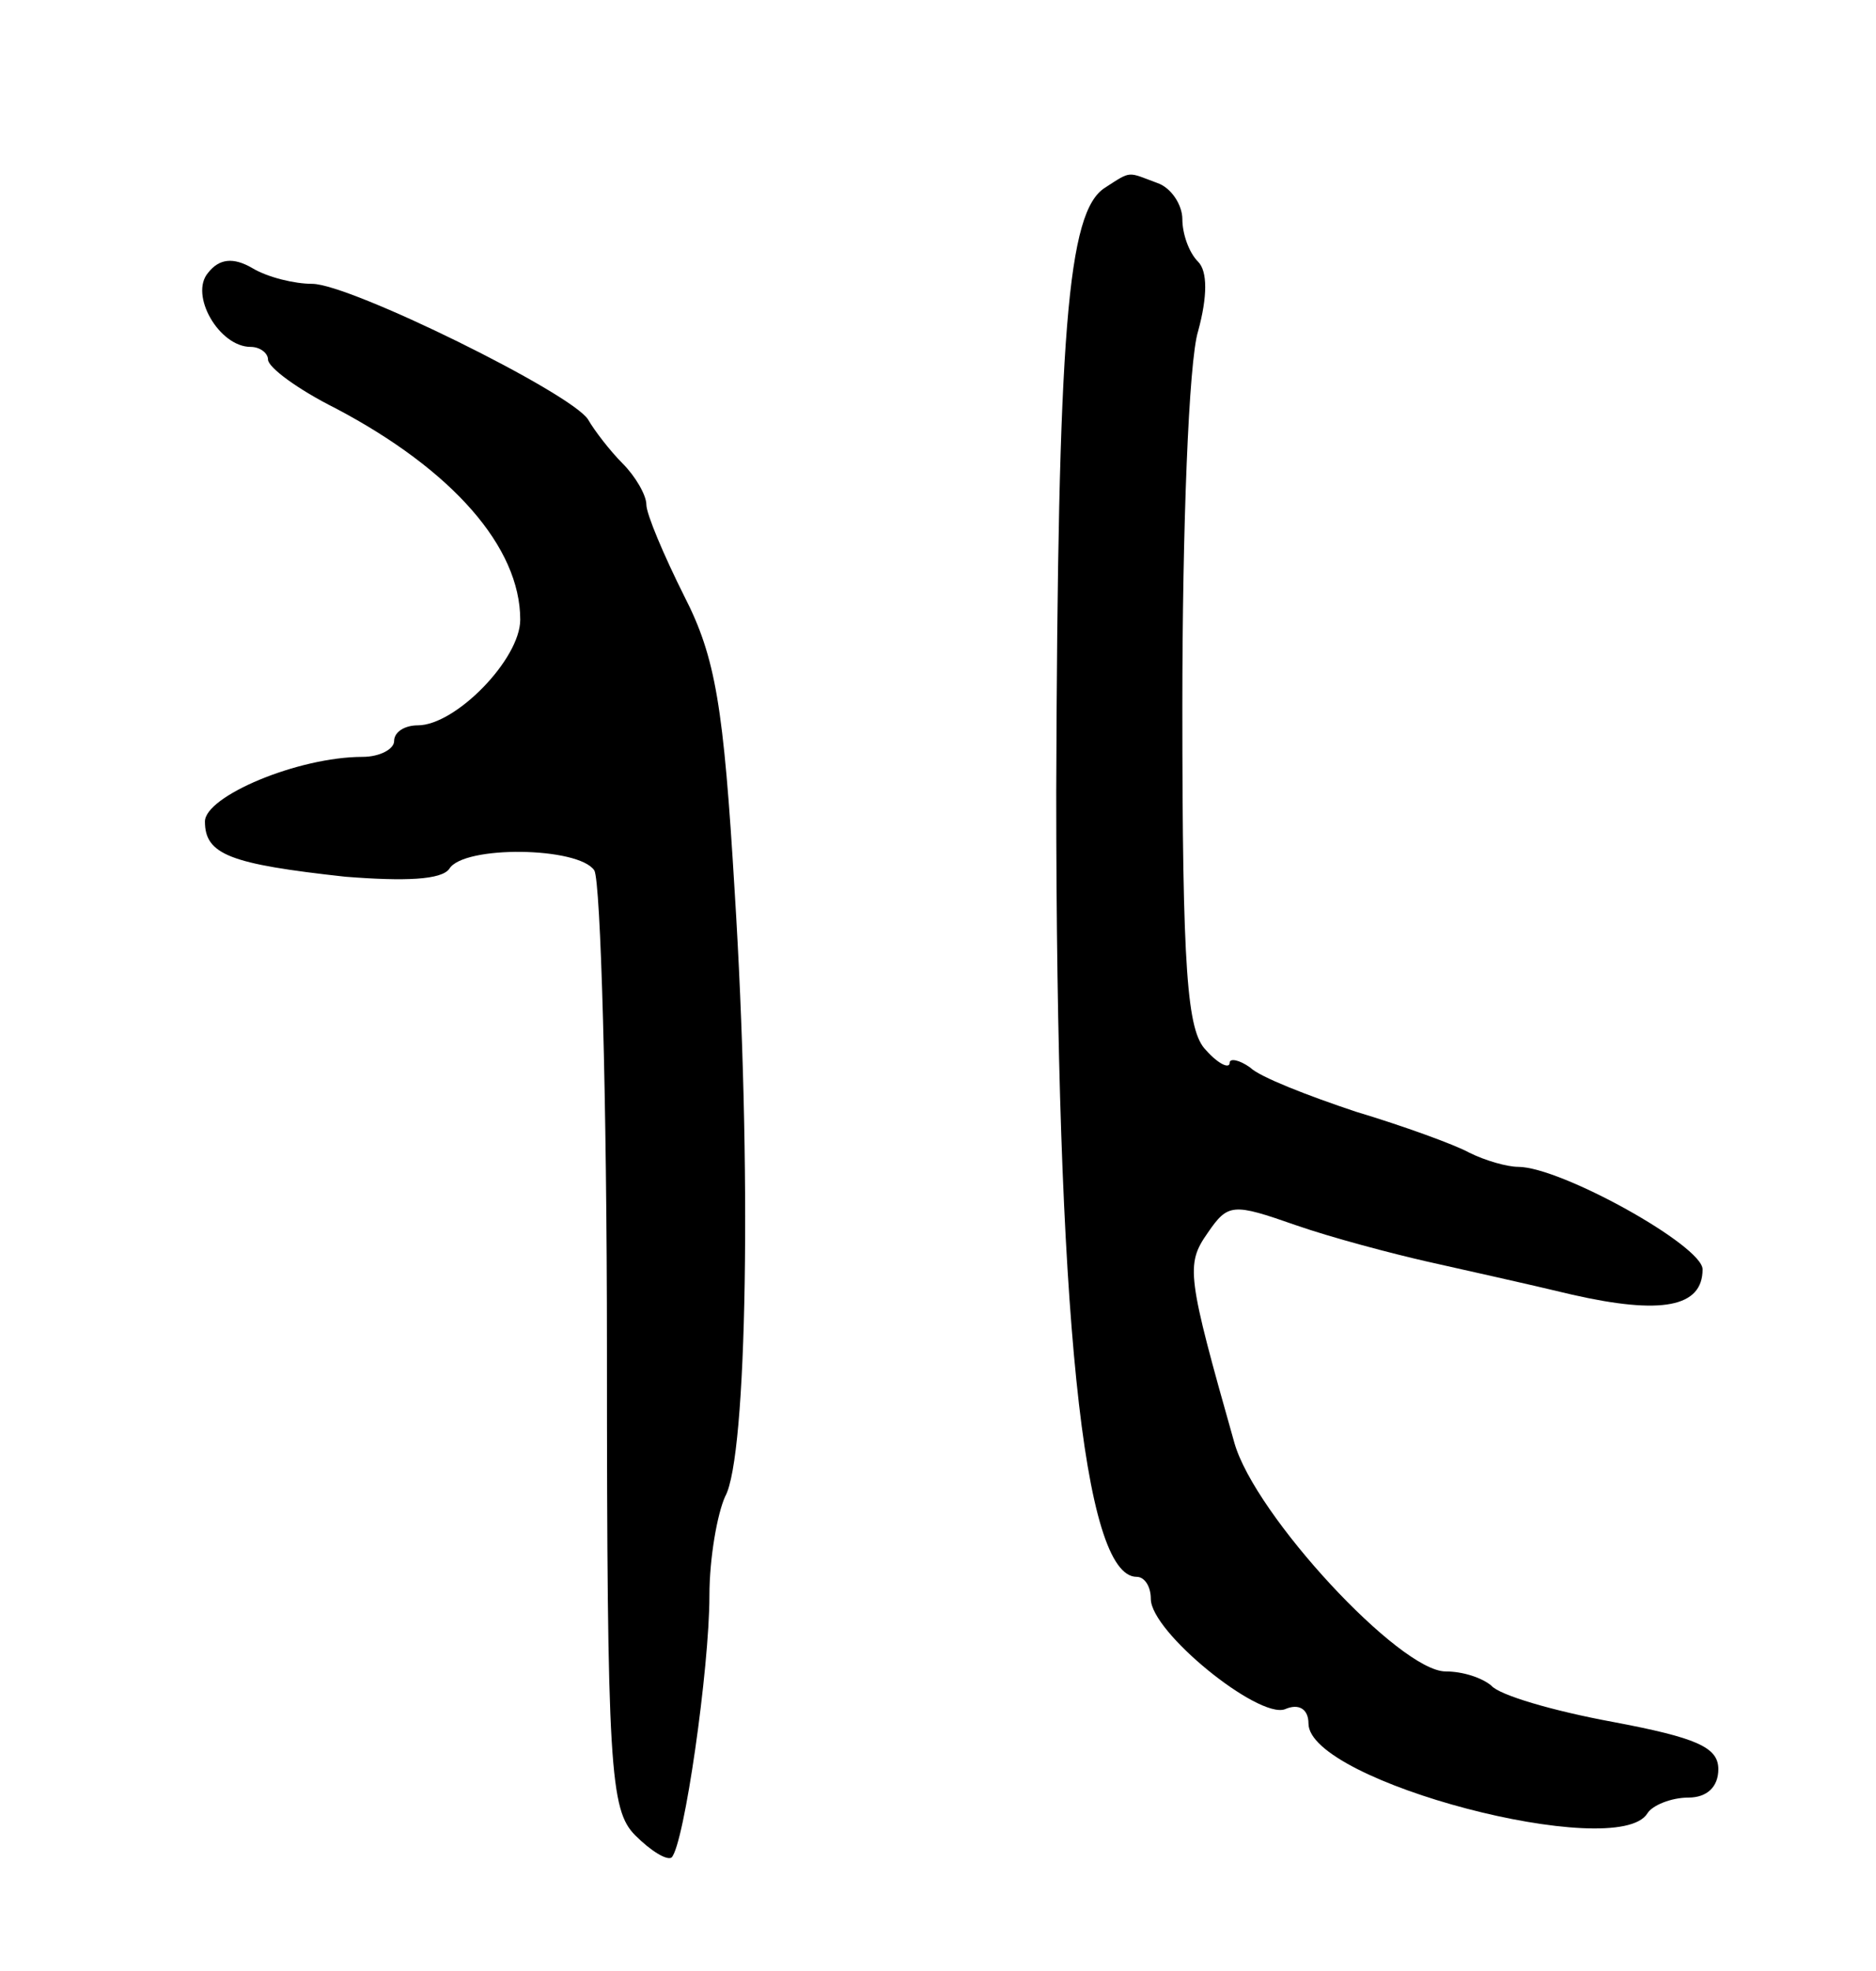
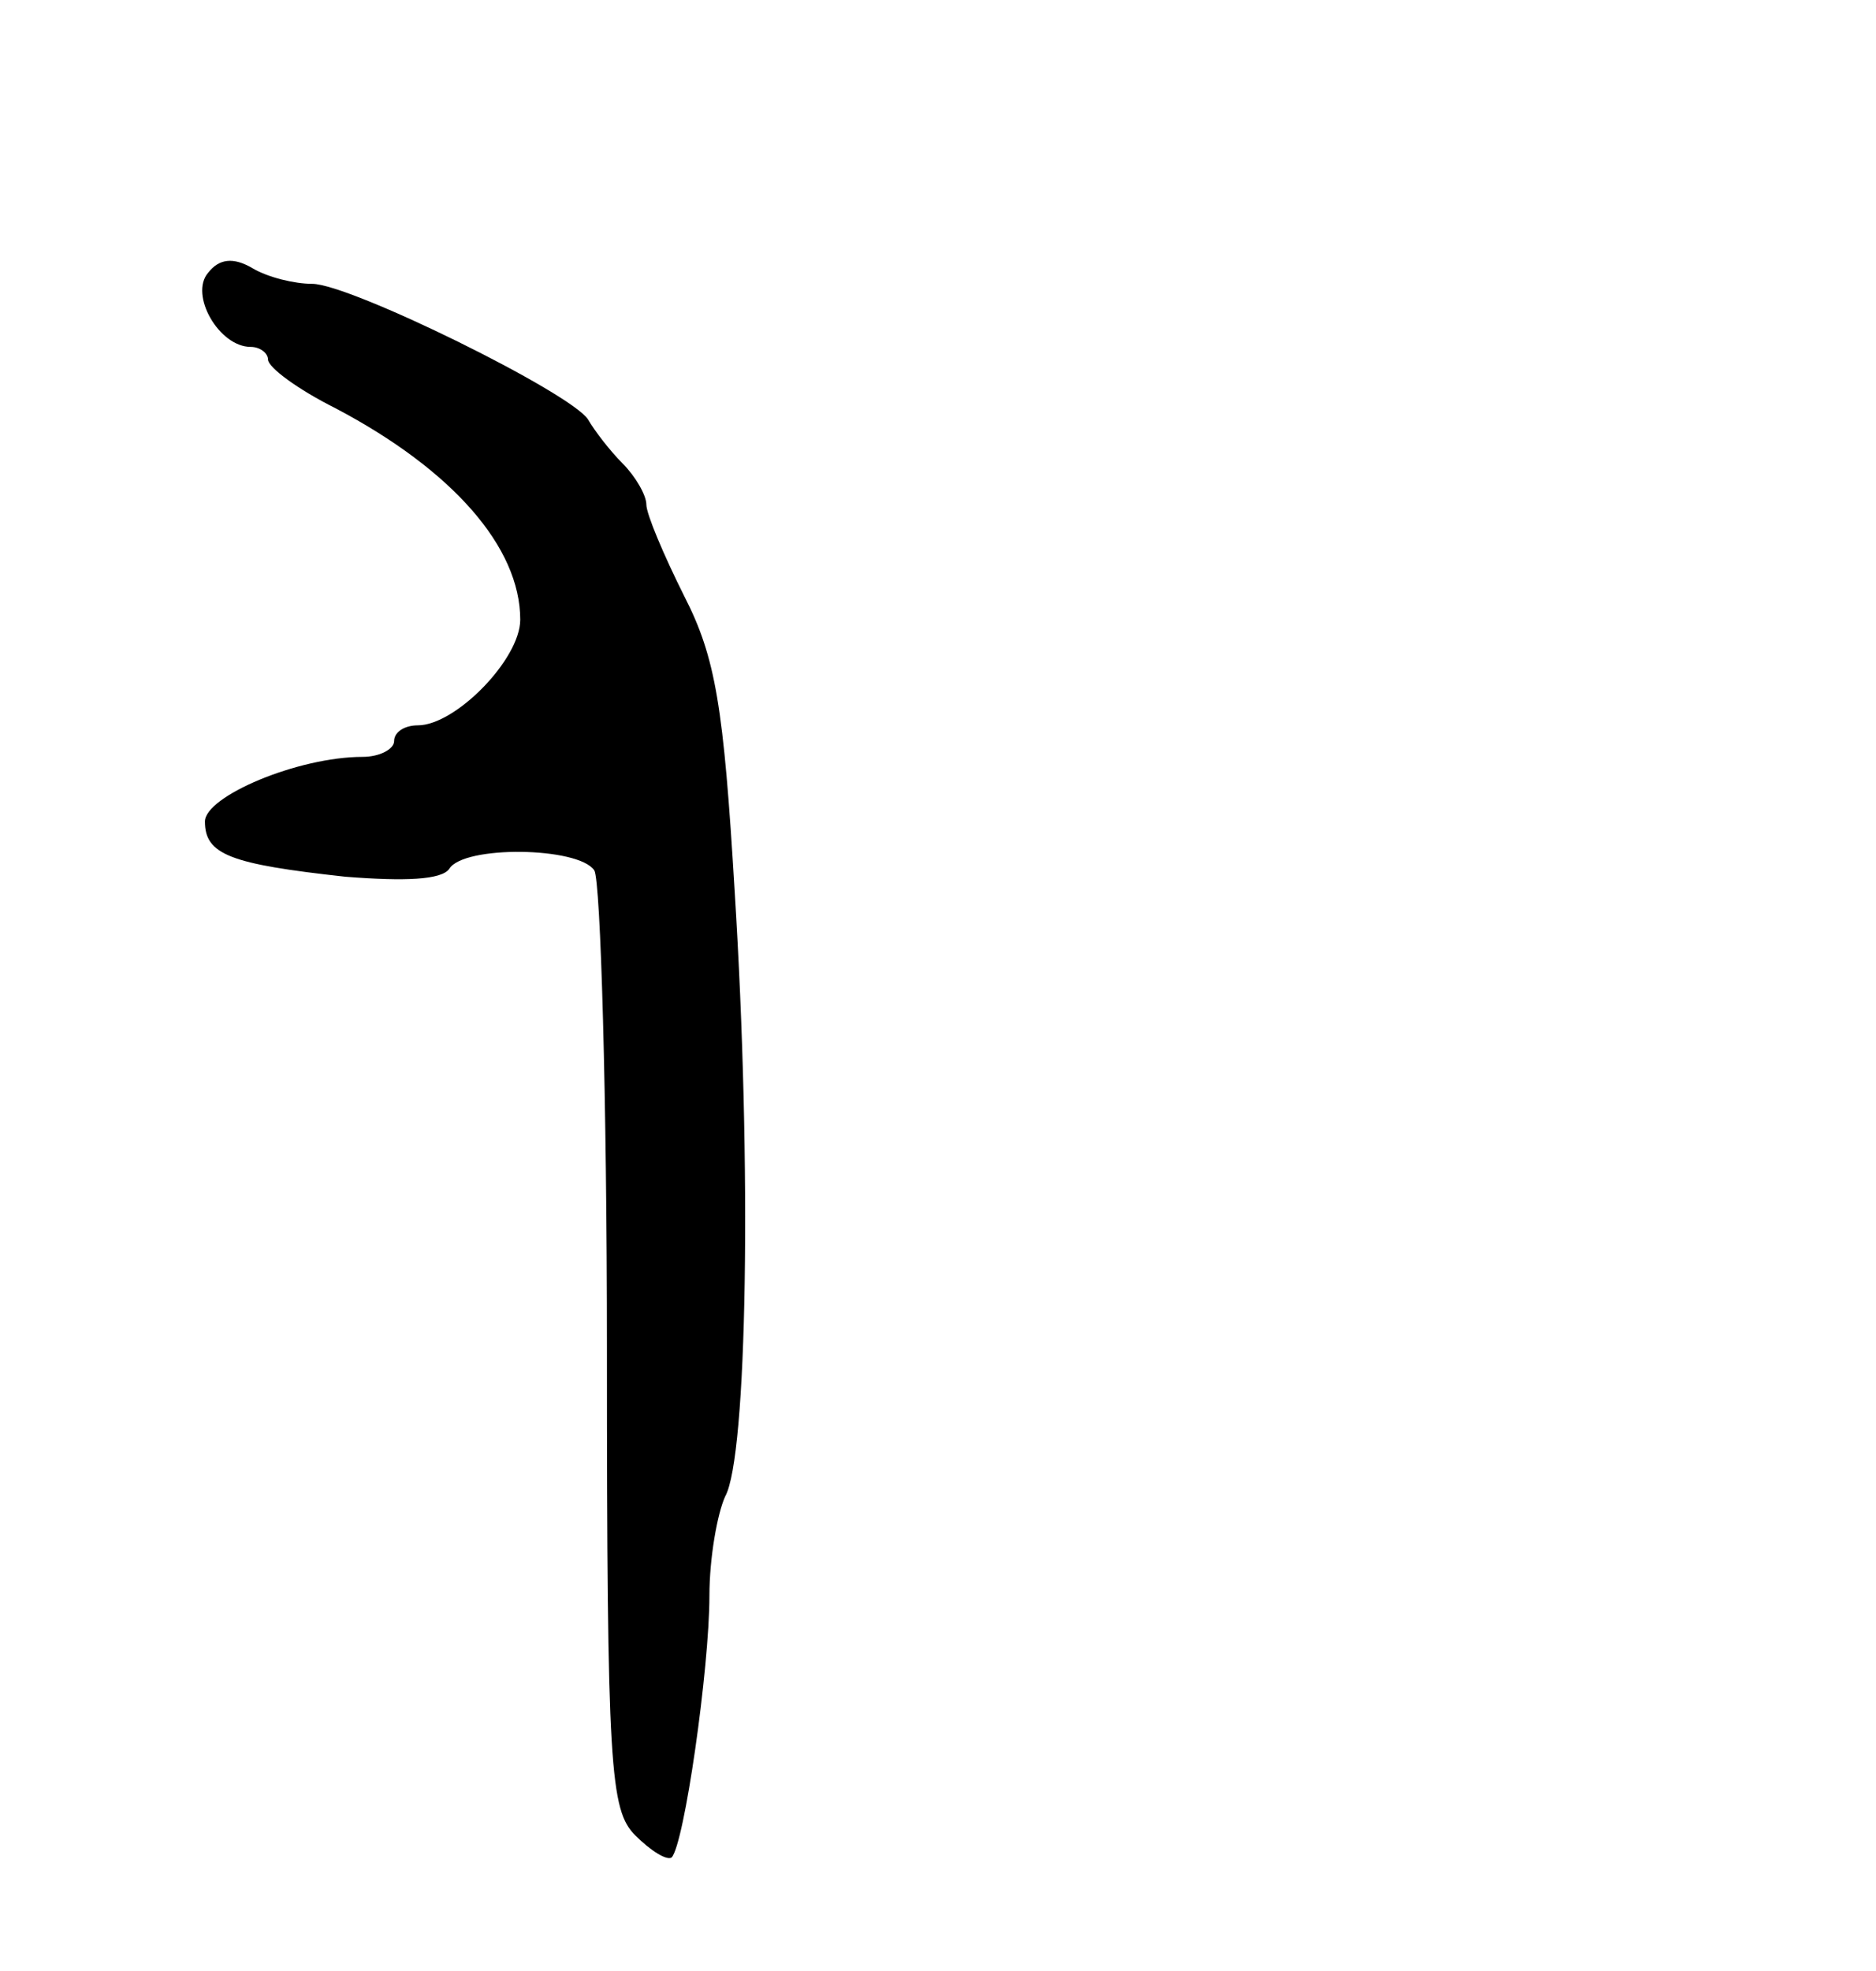
<svg xmlns="http://www.w3.org/2000/svg" version="1.0" width="119pt" height="125pt" viewBox="0 0 119 125" preserveAspectRatio="xMidYMid meet">
  <g transform="translate(0,125) scale(0.1,-0.1)" fill="#000000" stroke="none">
-     <path d="M701 1131 c-24 -15 -30 -91 -31 -383 0 -331 17 -498 51 -498 5 0 9 -6 9 -14 0 -21 68 -76 85 -70 9 4 15 0 15 -9 0 -37 196 -88 215 -57 3 5 15 10 26 10 12 0 19 7 19 18 0 14 -14 20 -67 30 -38 7 -72 17 -77 23 -6 5 -18 9 -29 9 -29 0 -121 99 -134 145 -30 106 -31 113 -17 133 13 19 16 19 56 5 23 -8 61 -18 83 -23 22 -5 63 -14 92 -21 57 -13 83 -8 83 16 0 15 -90 65 -117 65 -7 0 -21 4 -31 9 -9 5 -42 17 -72 26 -30 10 -61 22 -67 28 -7 5 -13 6 -13 3 0 -4 -7 -1 -15 8 -12 12 -15 50 -15 218 0 112 4 219 10 238 6 22 6 38 0 44 -6 6 -10 18 -10 27 0 9 -7 20 -16 23 -19 7 -16 8 -33 -3z" />
    <path d="M132 1077 c-12 -14 7 -47 27 -47 6 0 11 -4 11 -8 0 -5 19 -19 43 -31 74 -39 117 -88 117 -134 0 -25 -41 -67 -65 -67 -8 0 -15 -4 -15 -10 0 -5 -9 -10 -20 -10 -41 0 -100 -25 -100 -41 0 -21 16 -27 89 -35 38 -3 61 -2 66 5 9 15 82 14 92 -1 4 -7 8 -144 8 -304 0 -266 2 -292 18 -308 10 -10 20 -16 23 -14 8 8 24 120 24 166 0 24 5 52 10 63 14 25 17 209 6 384 -7 117 -12 148 -32 187 -13 26 -24 52 -24 58 0 6 -7 18 -15 26 -8 8 -18 21 -22 28 -11 17 -151 86 -175 86 -11 0 -28 4 -38 10 -12 7 -21 6 -28 -3z" />
  </g>
</svg>